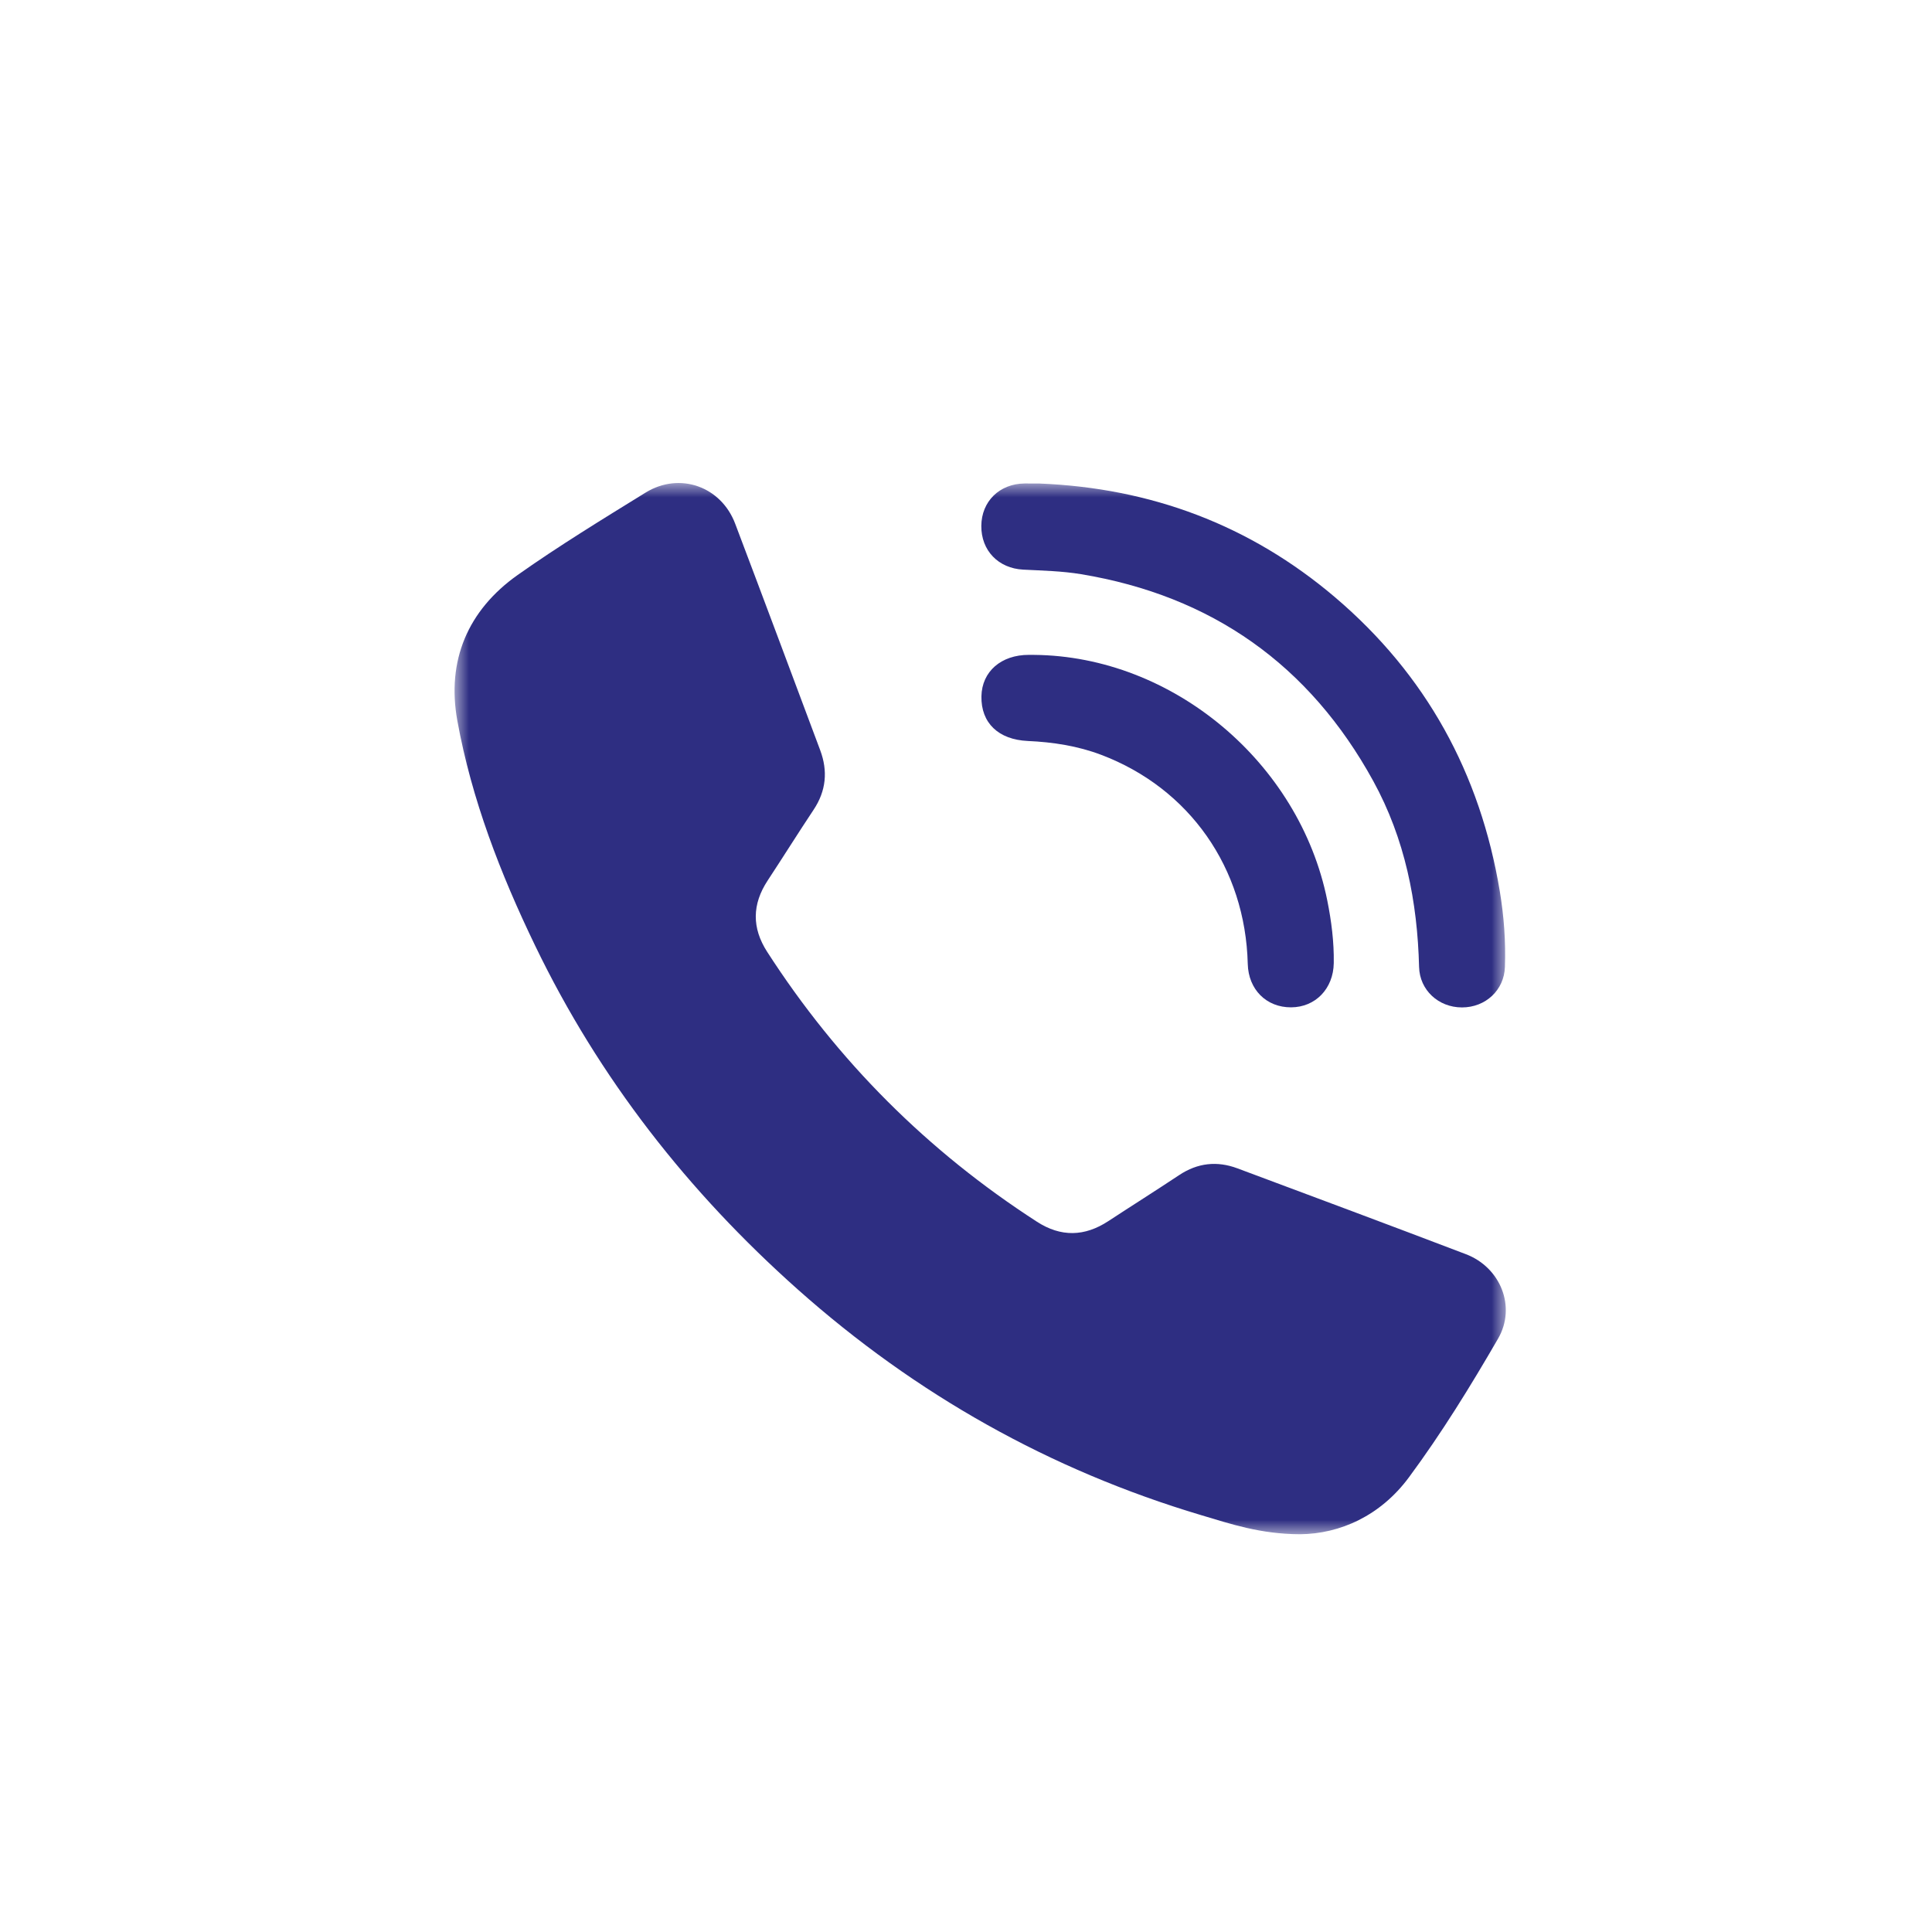
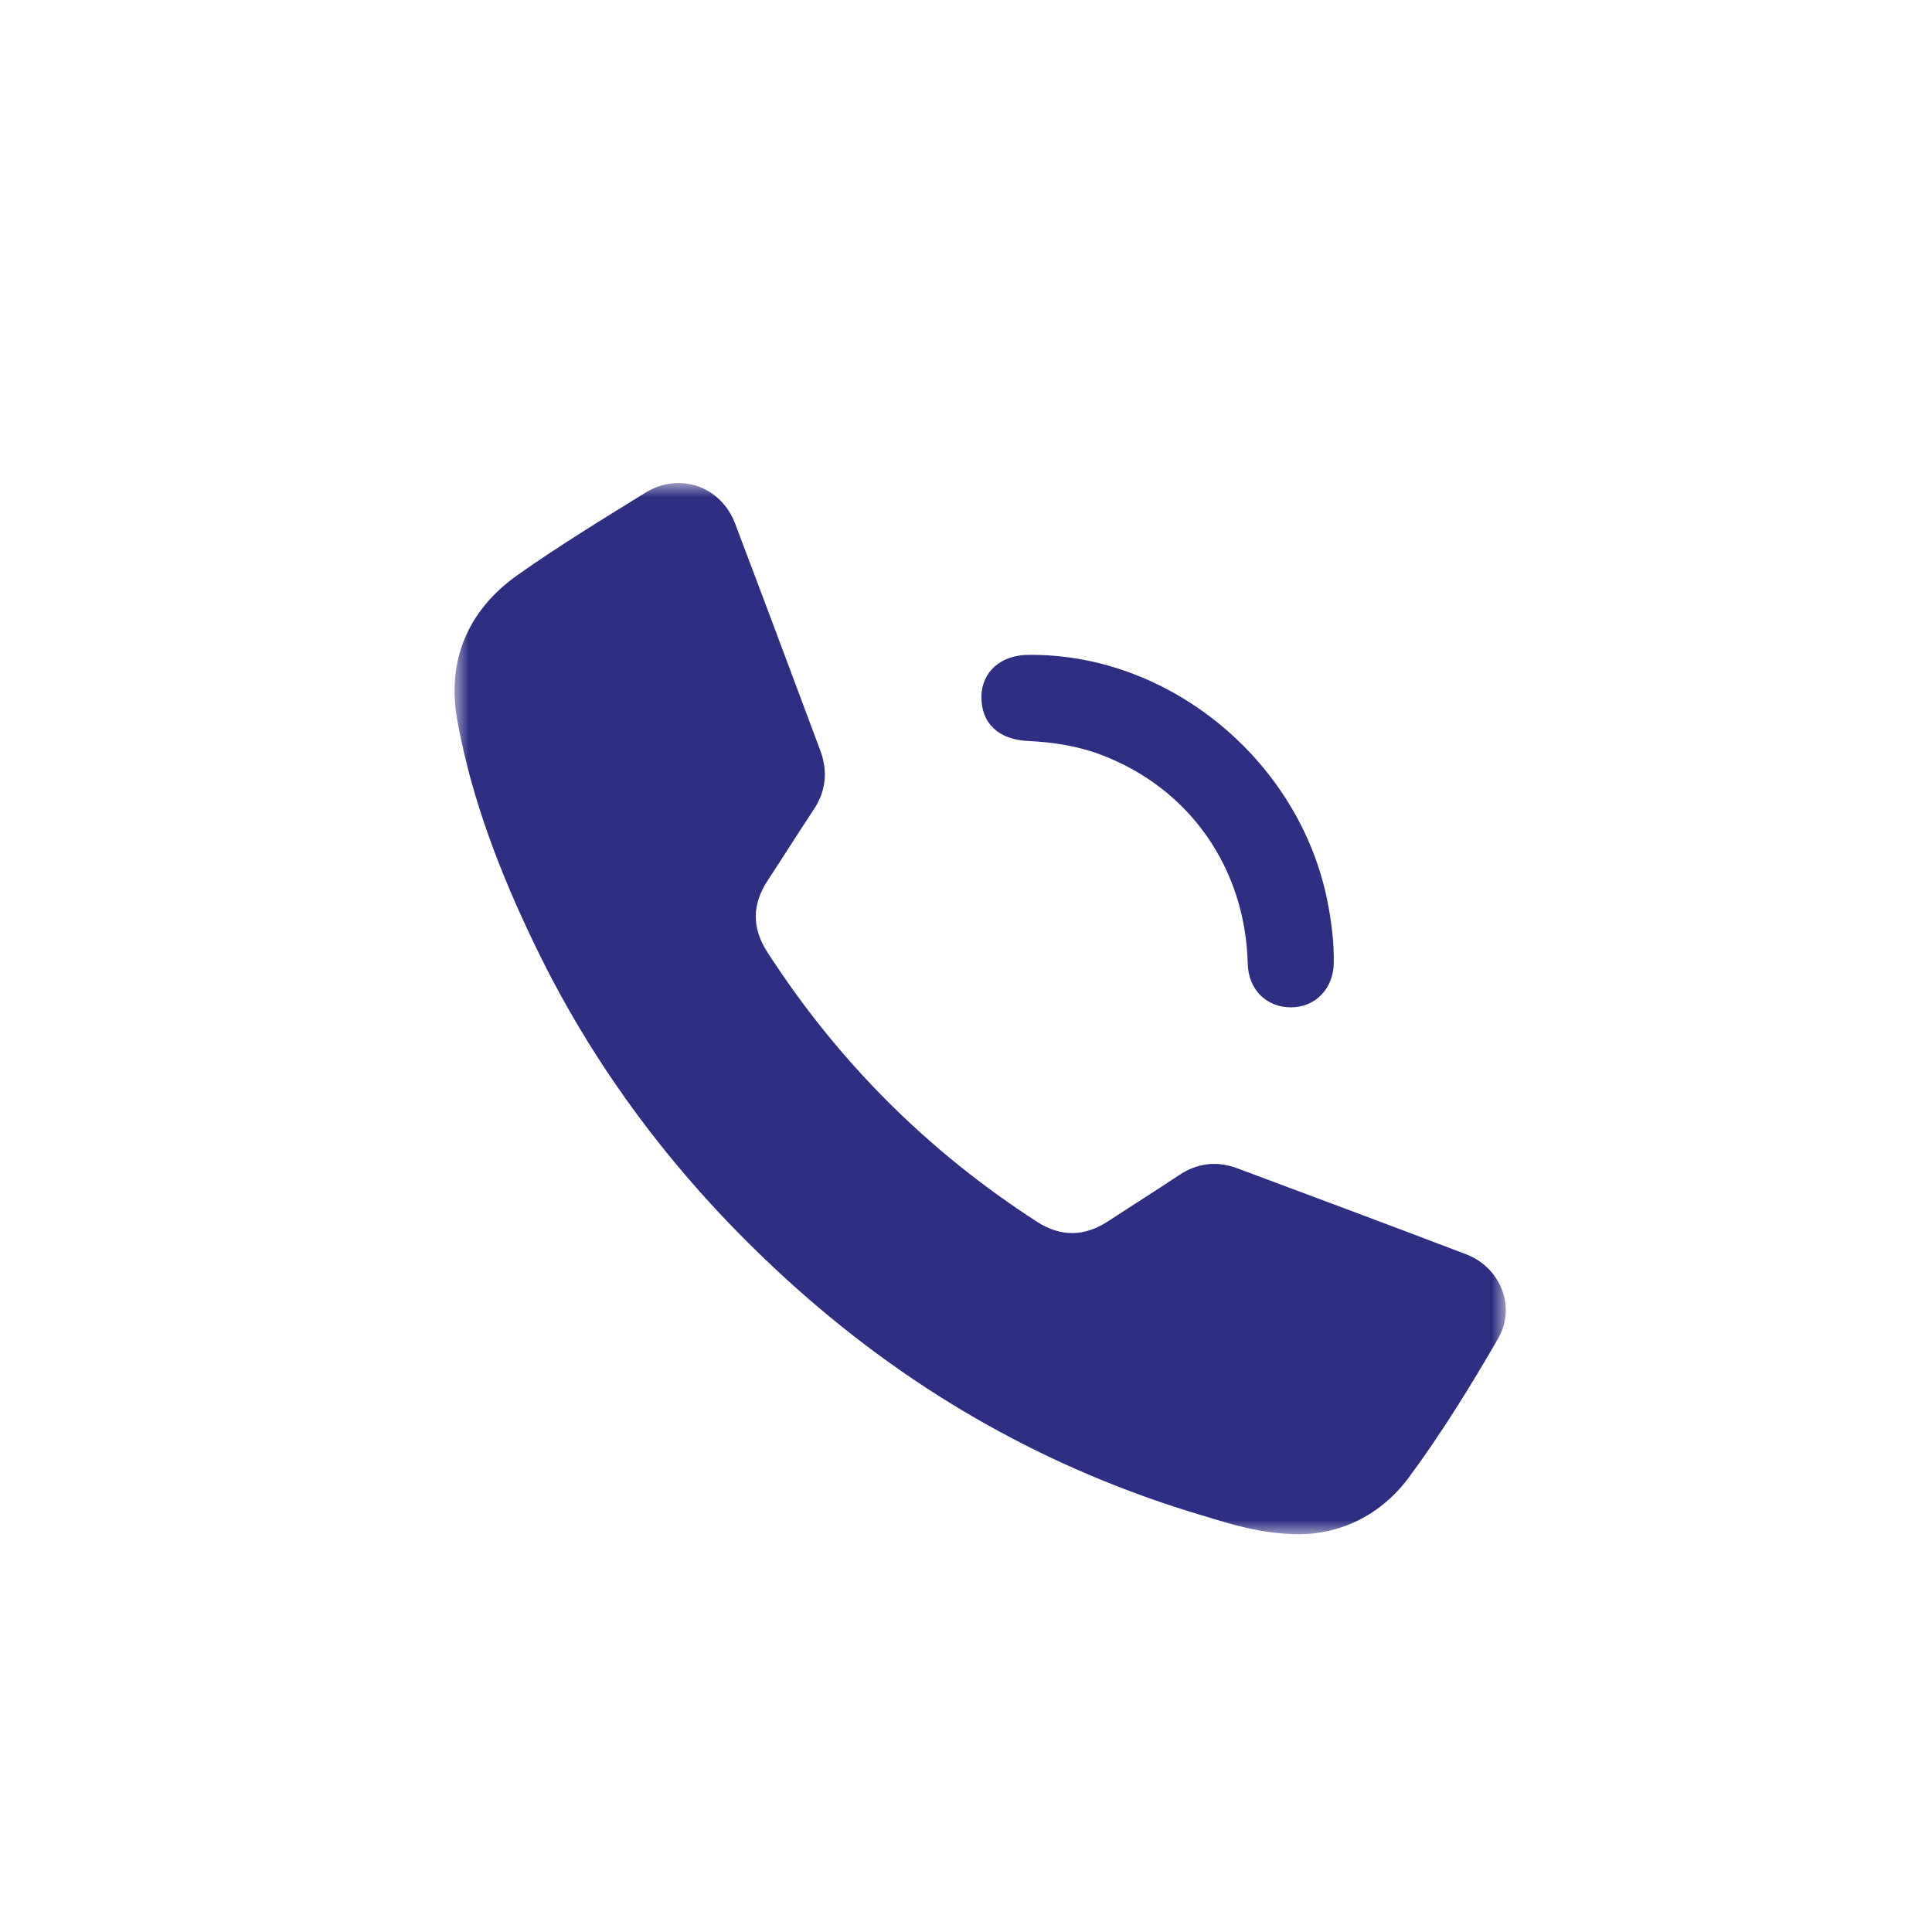
<svg xmlns="http://www.w3.org/2000/svg" width="68" height="68" viewBox="0 0 68 68" fill="none">
  <mask id="mask0_2009_25" style="mask-type:luminance" maskUnits="userSpaceOnUse" x="16" y="17" width="37" height="37">
    <path d="M53 17H16V54H53V17Z" fill="white" />
  </mask>
  <g mask="url(#mask0_2009_25)">
    <path d="M45.757 54C44.356 53.995 43.319 53.638 42.277 53.328C36.955 51.74 32.229 49.076 28.081 45.386C24.22 41.951 21.088 37.953 18.837 33.288C17.614 30.756 16.601 28.14 16.097 25.367C15.713 23.252 16.465 21.48 18.22 20.237C19.677 19.208 21.203 18.276 22.722 17.338C23.918 16.601 25.378 17.119 25.875 18.43C26.881 21.086 27.873 23.745 28.868 26.404C29.142 27.137 29.079 27.833 28.639 28.496C28.09 29.322 27.564 30.163 27.019 30.992C26.469 31.827 26.46 32.66 27.001 33.5C29.483 37.352 32.651 40.518 36.499 43.002C37.34 43.545 38.173 43.527 39.007 42.981C39.837 42.437 40.676 41.909 41.502 41.36C42.152 40.928 42.837 40.854 43.556 41.123C46.238 42.124 48.921 43.124 51.594 44.143C52.815 44.608 53.375 45.997 52.727 47.116C51.758 48.789 50.741 50.441 49.591 51.995C48.588 53.353 47.161 53.988 45.757 54Z" fill="#2E2E82" />
-     <path d="M36.579 17.018C40.502 17.174 43.993 18.476 46.989 21.022C50.195 23.748 52.1 27.225 52.788 31.371C52.934 32.252 53 33.142 52.968 34.037C52.94 34.849 52.288 35.459 51.456 35.458C50.629 35.458 49.967 34.848 49.947 34.033C49.889 31.733 49.45 29.524 48.335 27.491C46.089 23.398 42.649 20.971 38.047 20.209C37.378 20.098 36.691 20.084 36.011 20.049C35.14 20.003 34.532 19.379 34.539 18.508C34.546 17.648 35.178 17.027 36.058 17.017C36.232 17.016 36.406 17.018 36.579 17.018Z" fill="#2E2E82" />
    <path d="M36.401 23.05C41.27 23.094 45.734 26.832 46.714 31.685C46.861 32.416 46.956 33.151 46.944 33.899C46.93 34.795 46.303 35.451 45.443 35.455C44.571 35.459 43.94 34.827 43.917 33.927C43.834 30.551 41.866 27.745 38.757 26.567C37.925 26.252 37.057 26.12 36.175 26.08C35.144 26.033 34.525 25.448 34.543 24.506C34.56 23.636 35.236 23.047 36.215 23.049C36.277 23.05 36.339 23.05 36.401 23.05Z" fill="#2E2E82" />
  </g>
</svg>